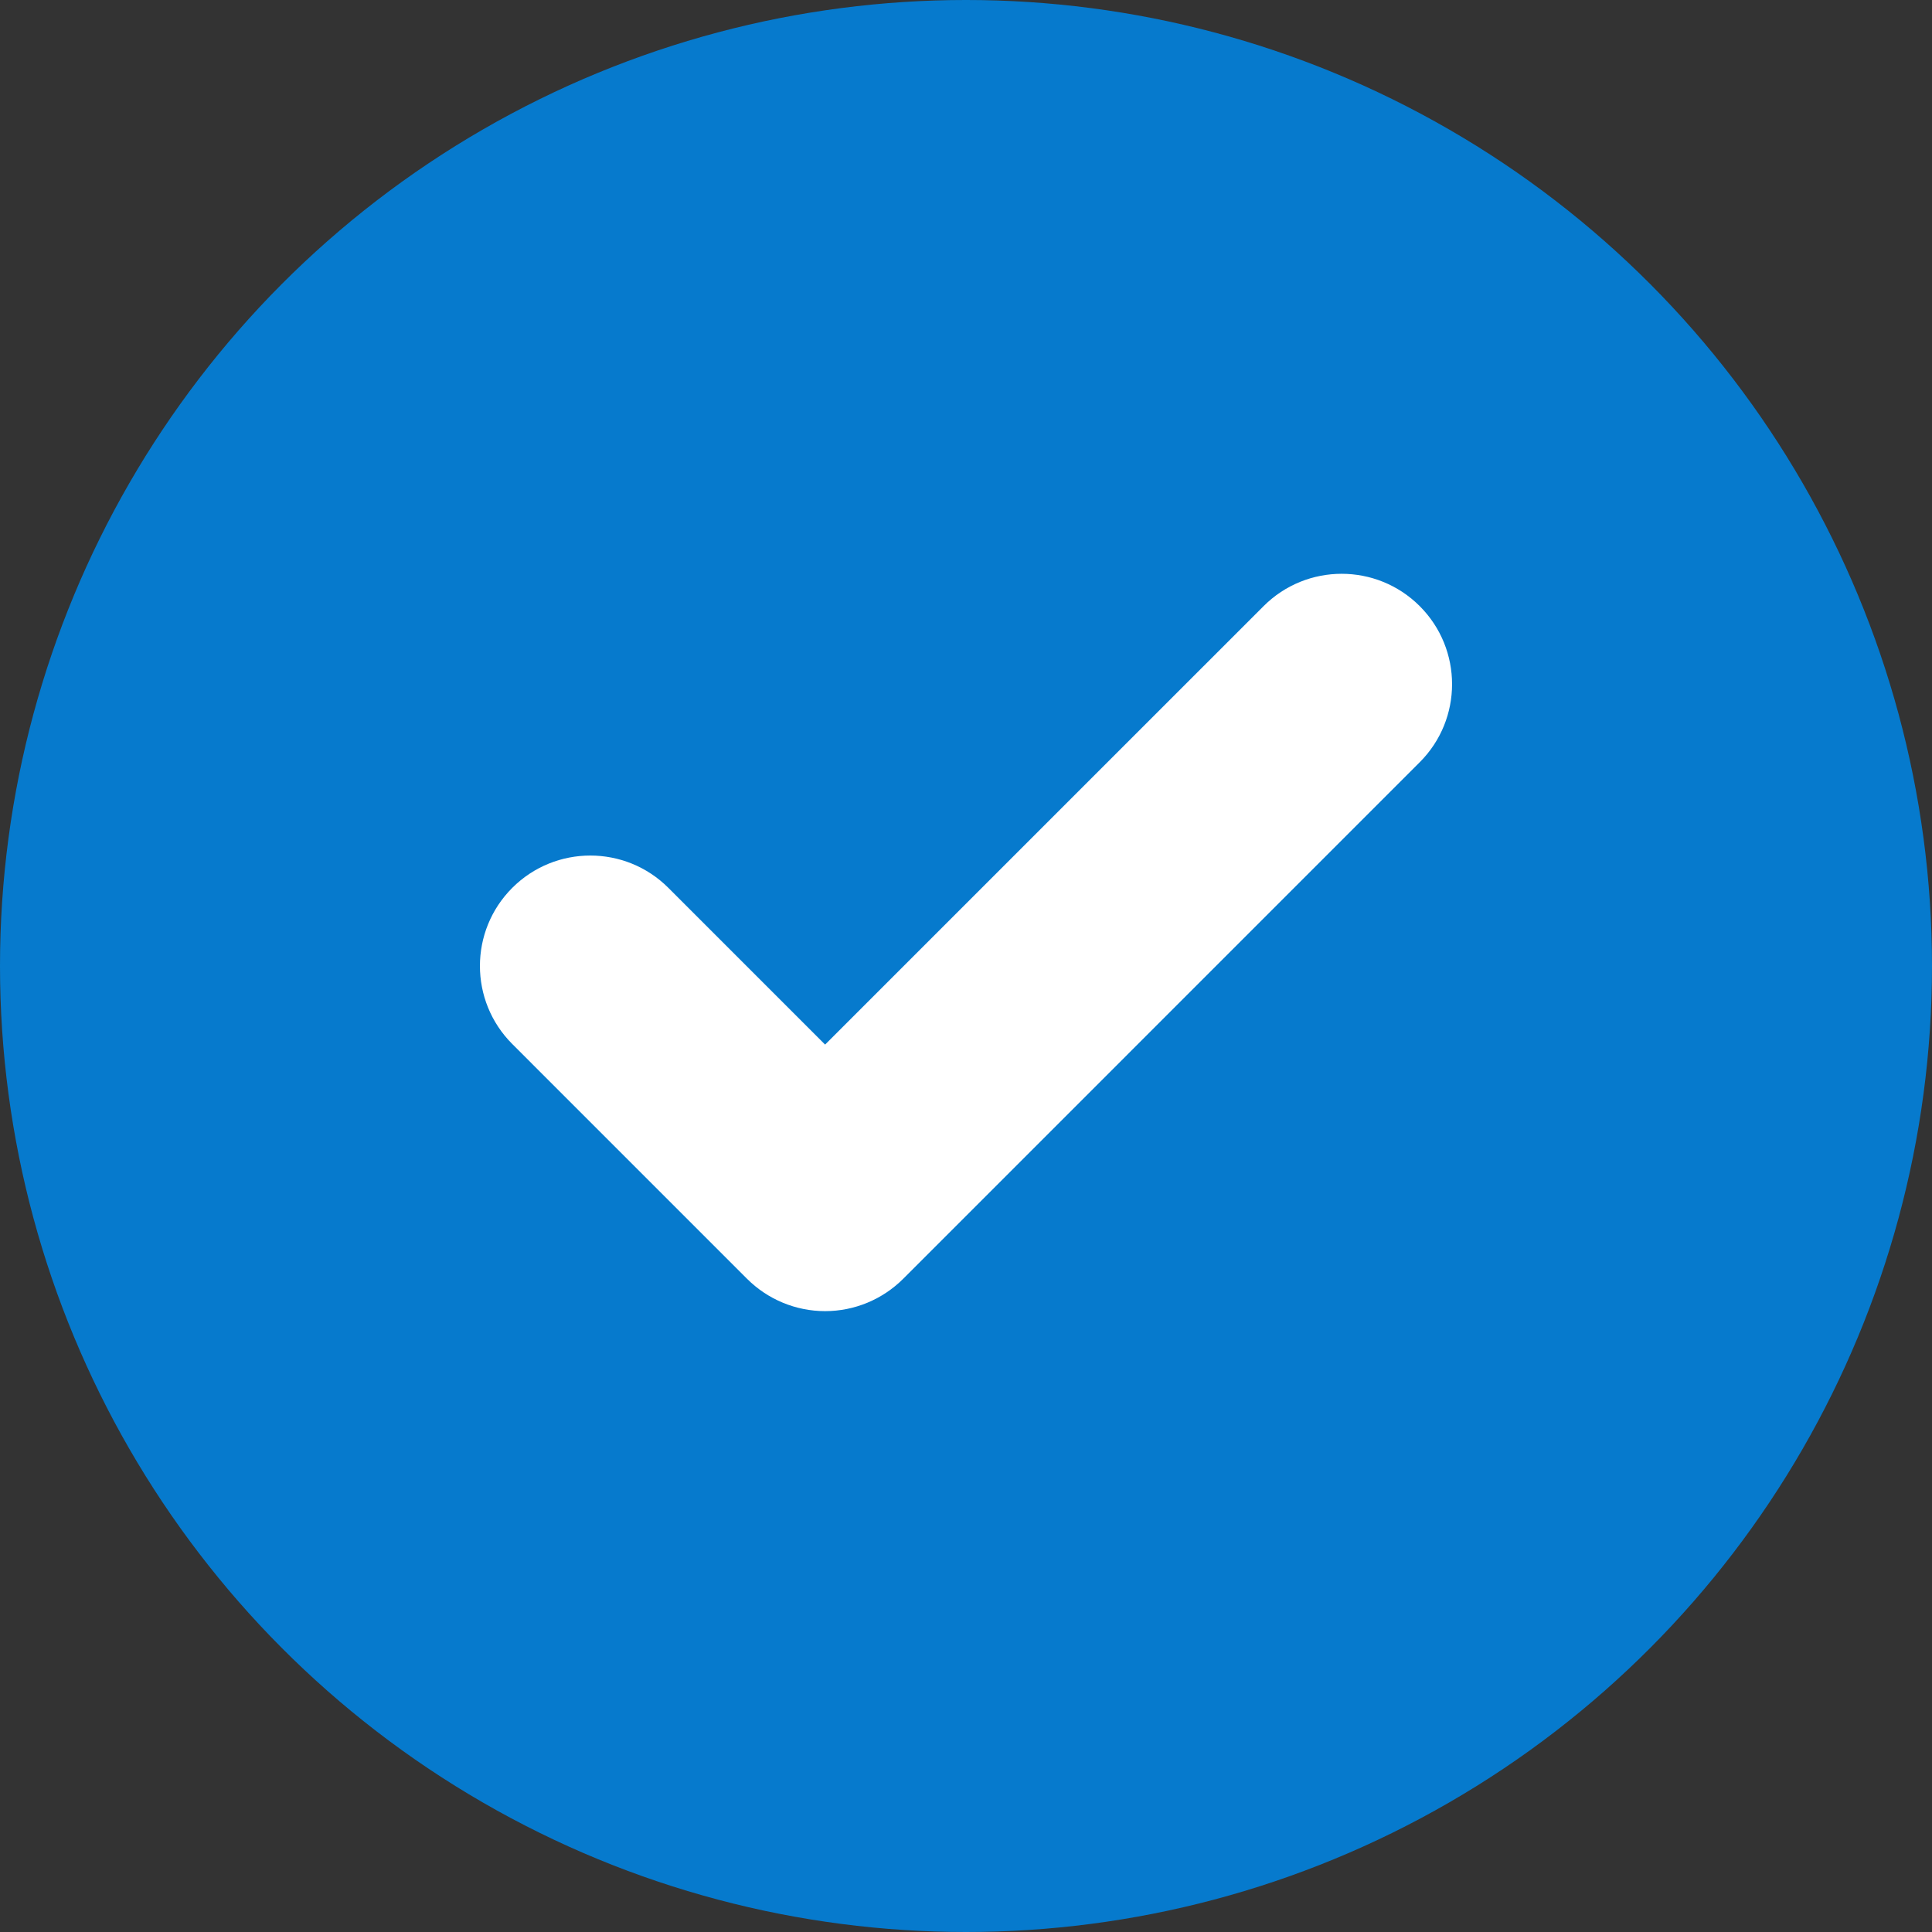
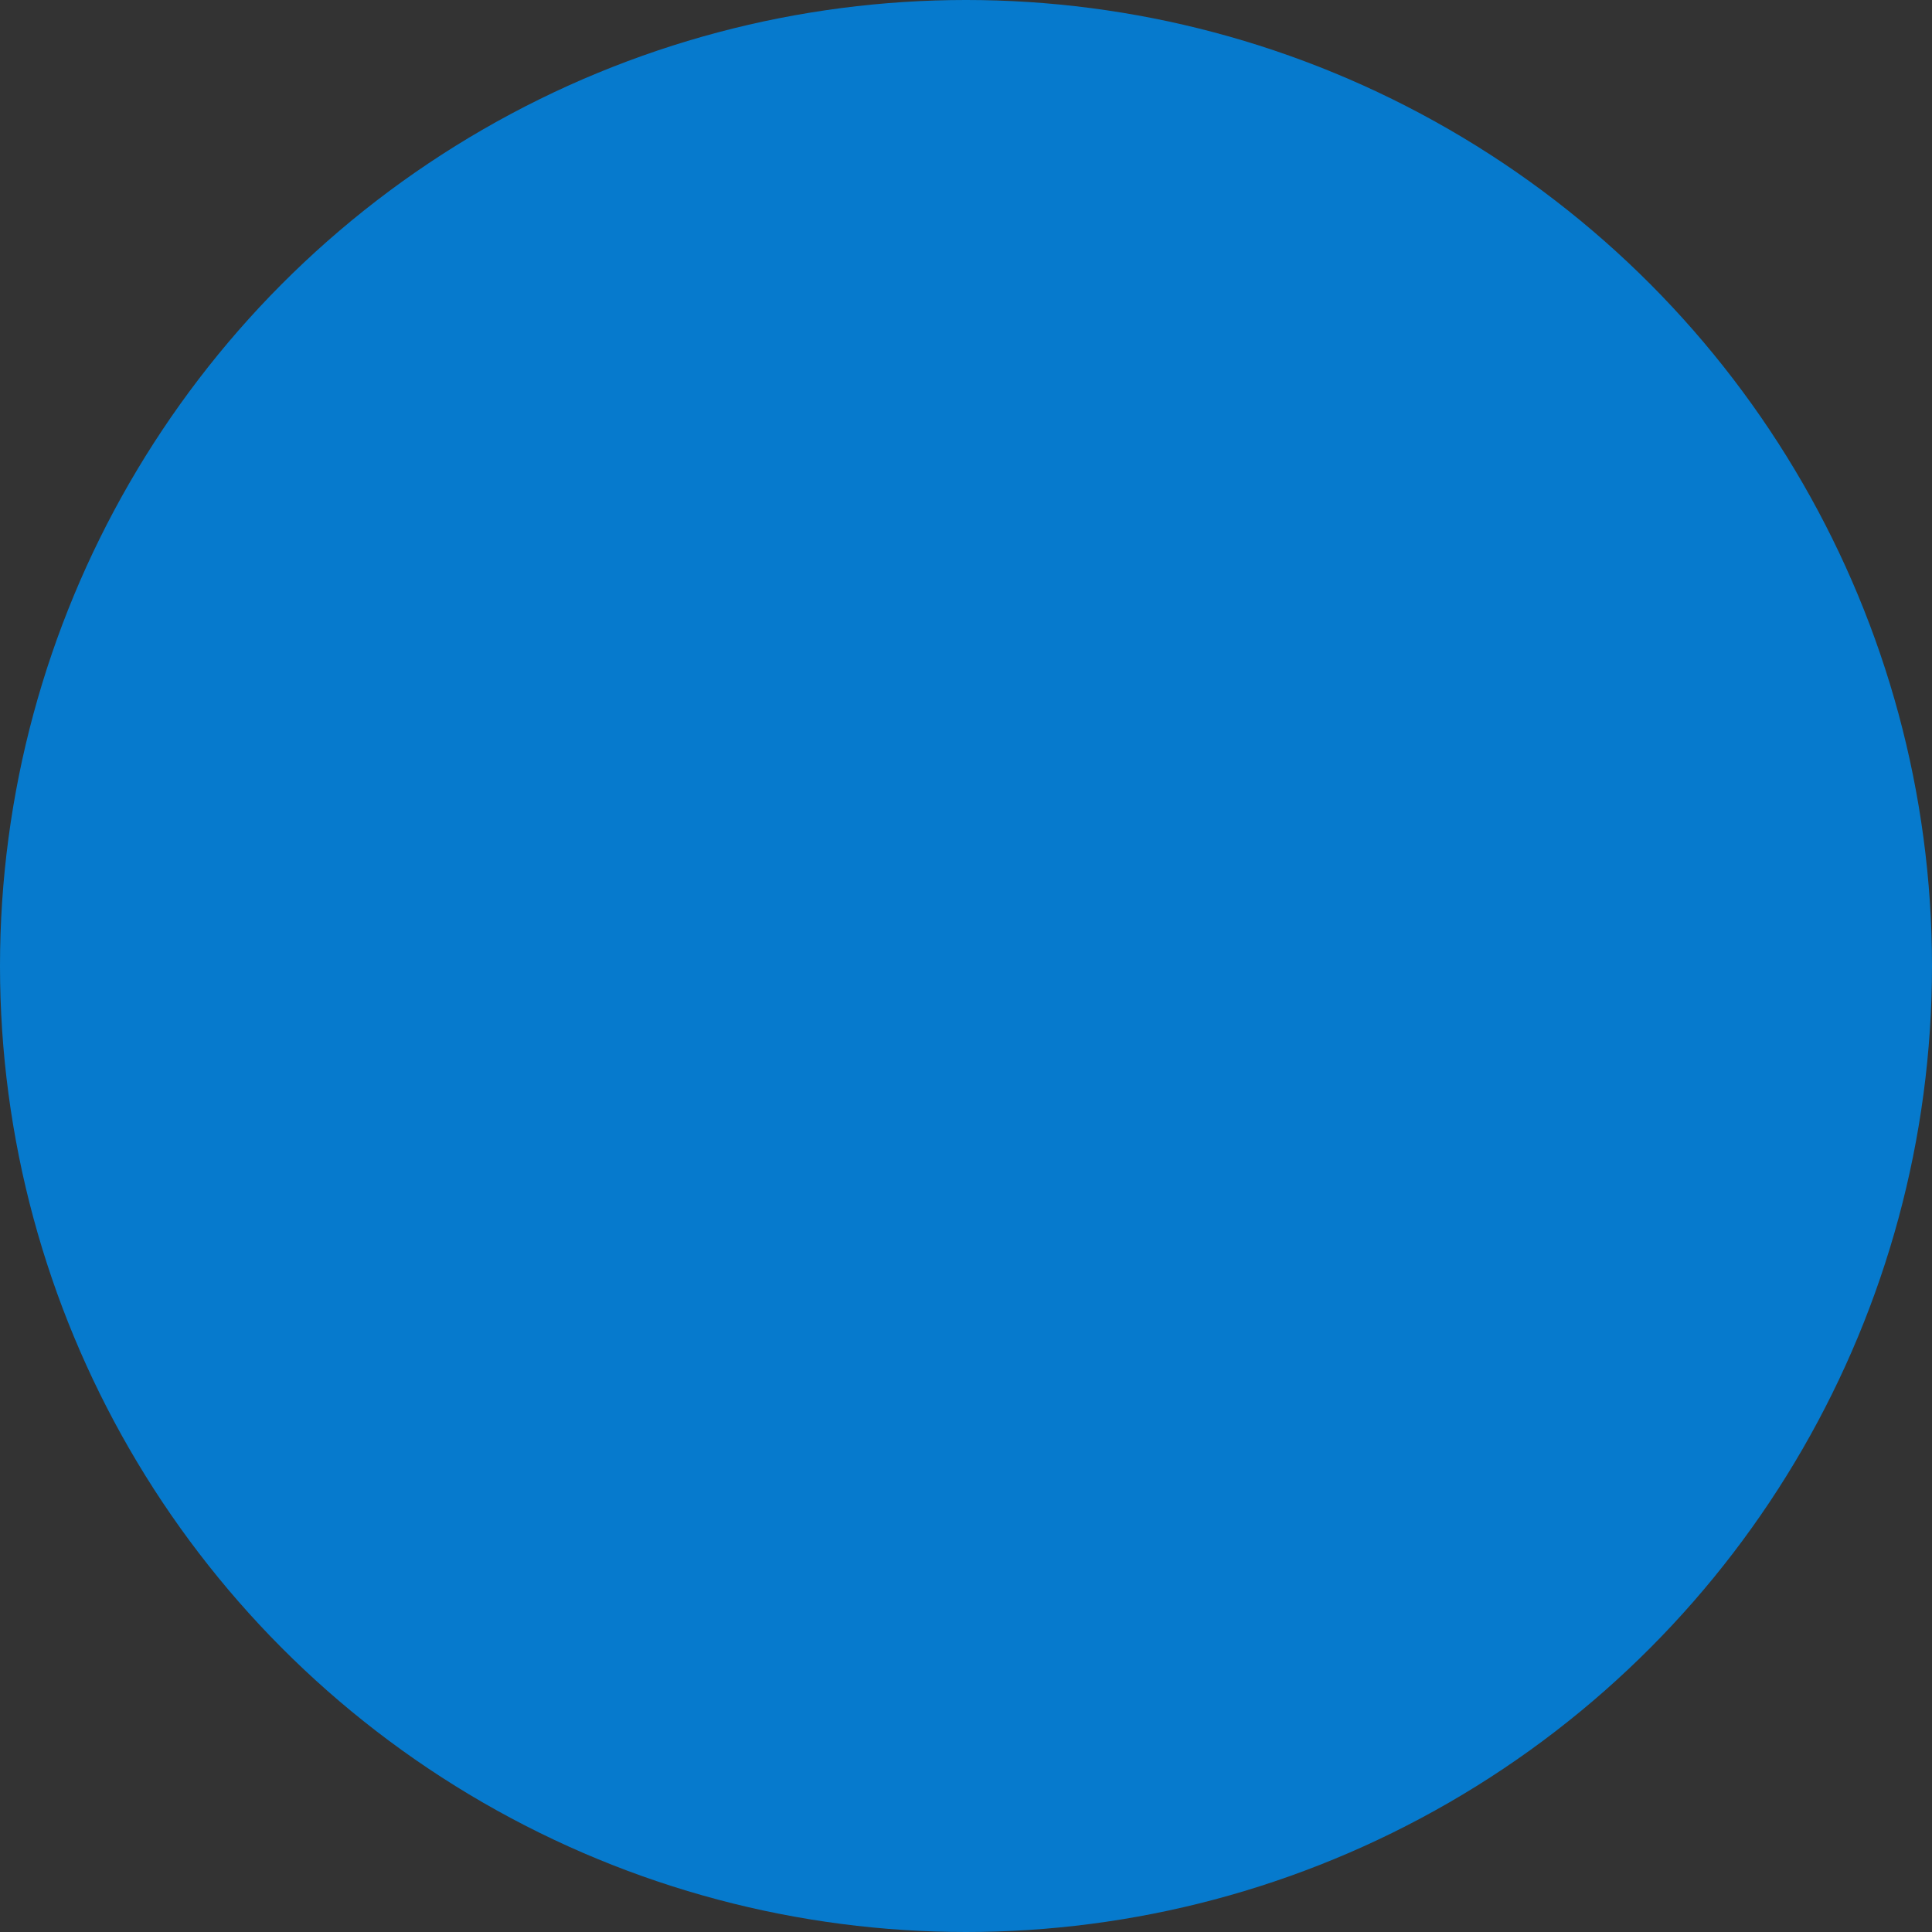
<svg xmlns="http://www.w3.org/2000/svg" width="84" height="84" viewBox="0 0 84 84" fill="none">
  <rect x="0" y="0" width="84" height="84" fill="#333333" stroke="none" />
  <circle cx="42" cy="42" r="42" fill="#067ACD" />
-   <rect width="12.25" height="12.25" transform="translate(17.5 17.498) scale(4)" fill="#067ACD" />
-   <path fill-rule="evenodd" clip-rule="evenodd" d="M61.727 26.353C63.602 28.228 63.602 31.267 61.727 33.141L39.269 55.6C38.368 56.5 37.148 57.006 35.874 57.006C34.602 57.006 33.381 56.5 32.48 55.6L22.272 45.391C20.398 43.517 20.398 40.478 22.272 38.603C24.147 36.729 27.186 36.729 29.06 38.603L35.874 45.417L54.939 26.353C56.813 24.479 59.852 24.479 61.727 26.353Z" fill="white" />
</svg>